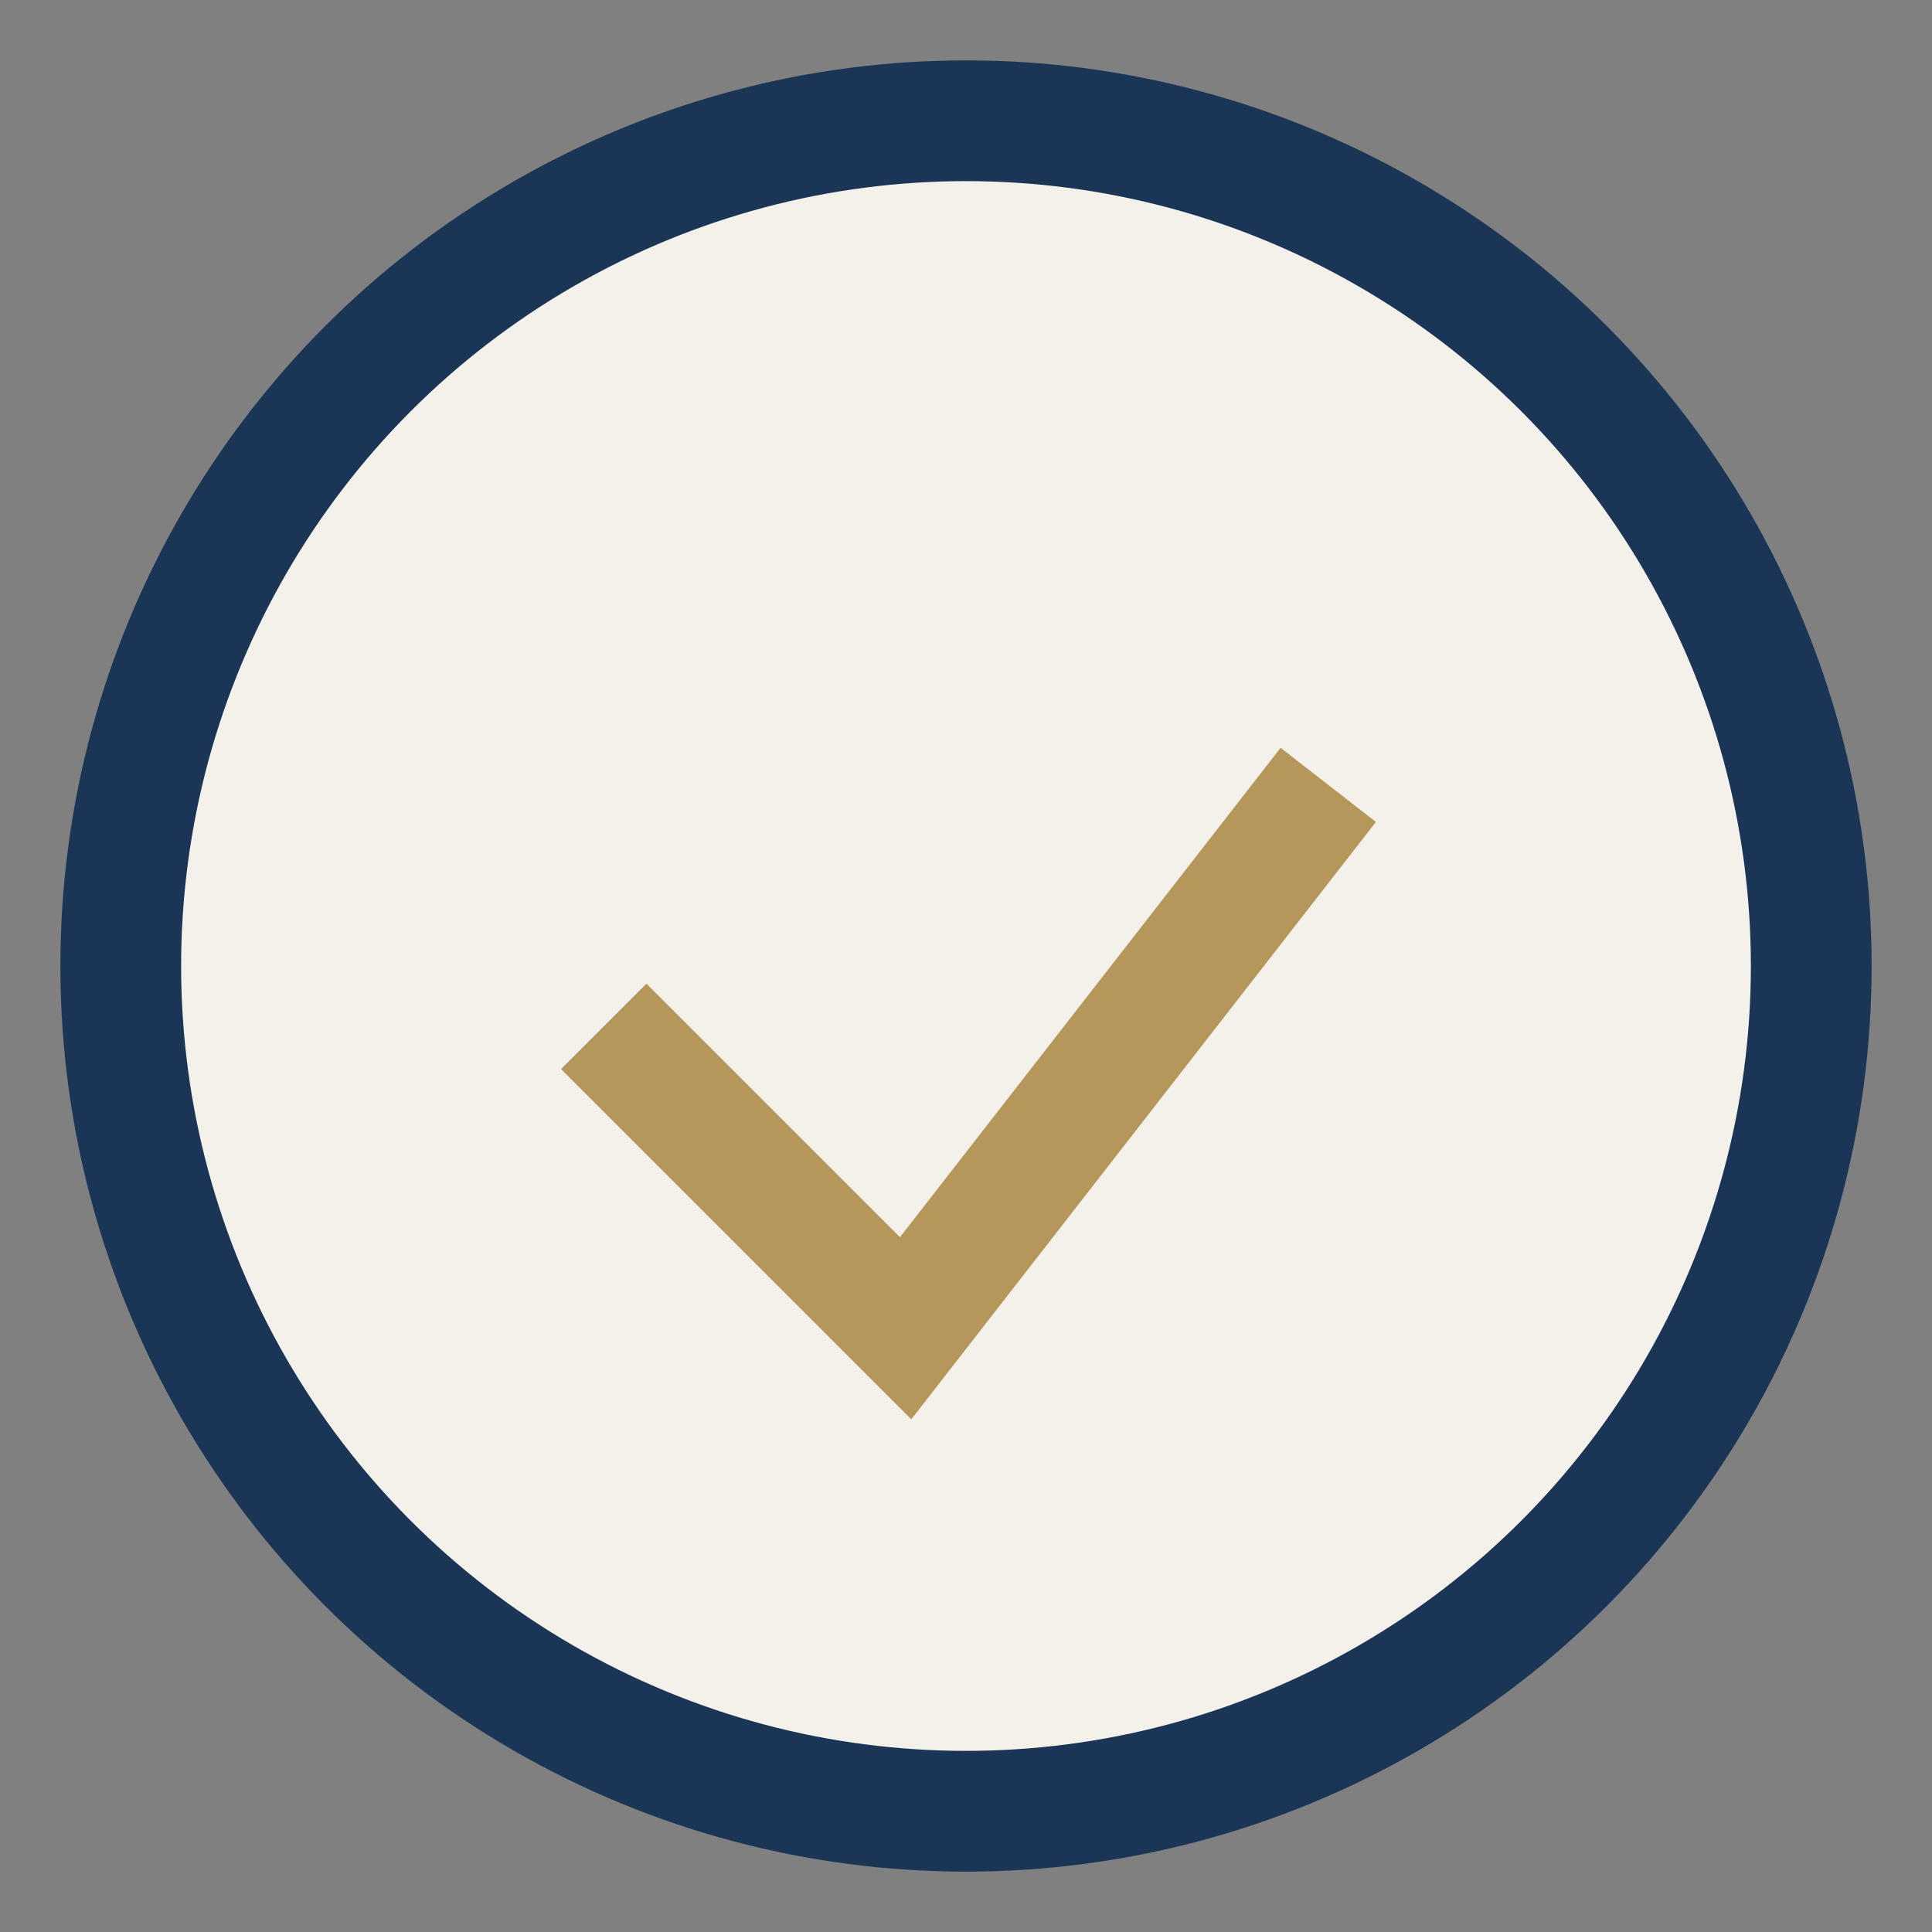
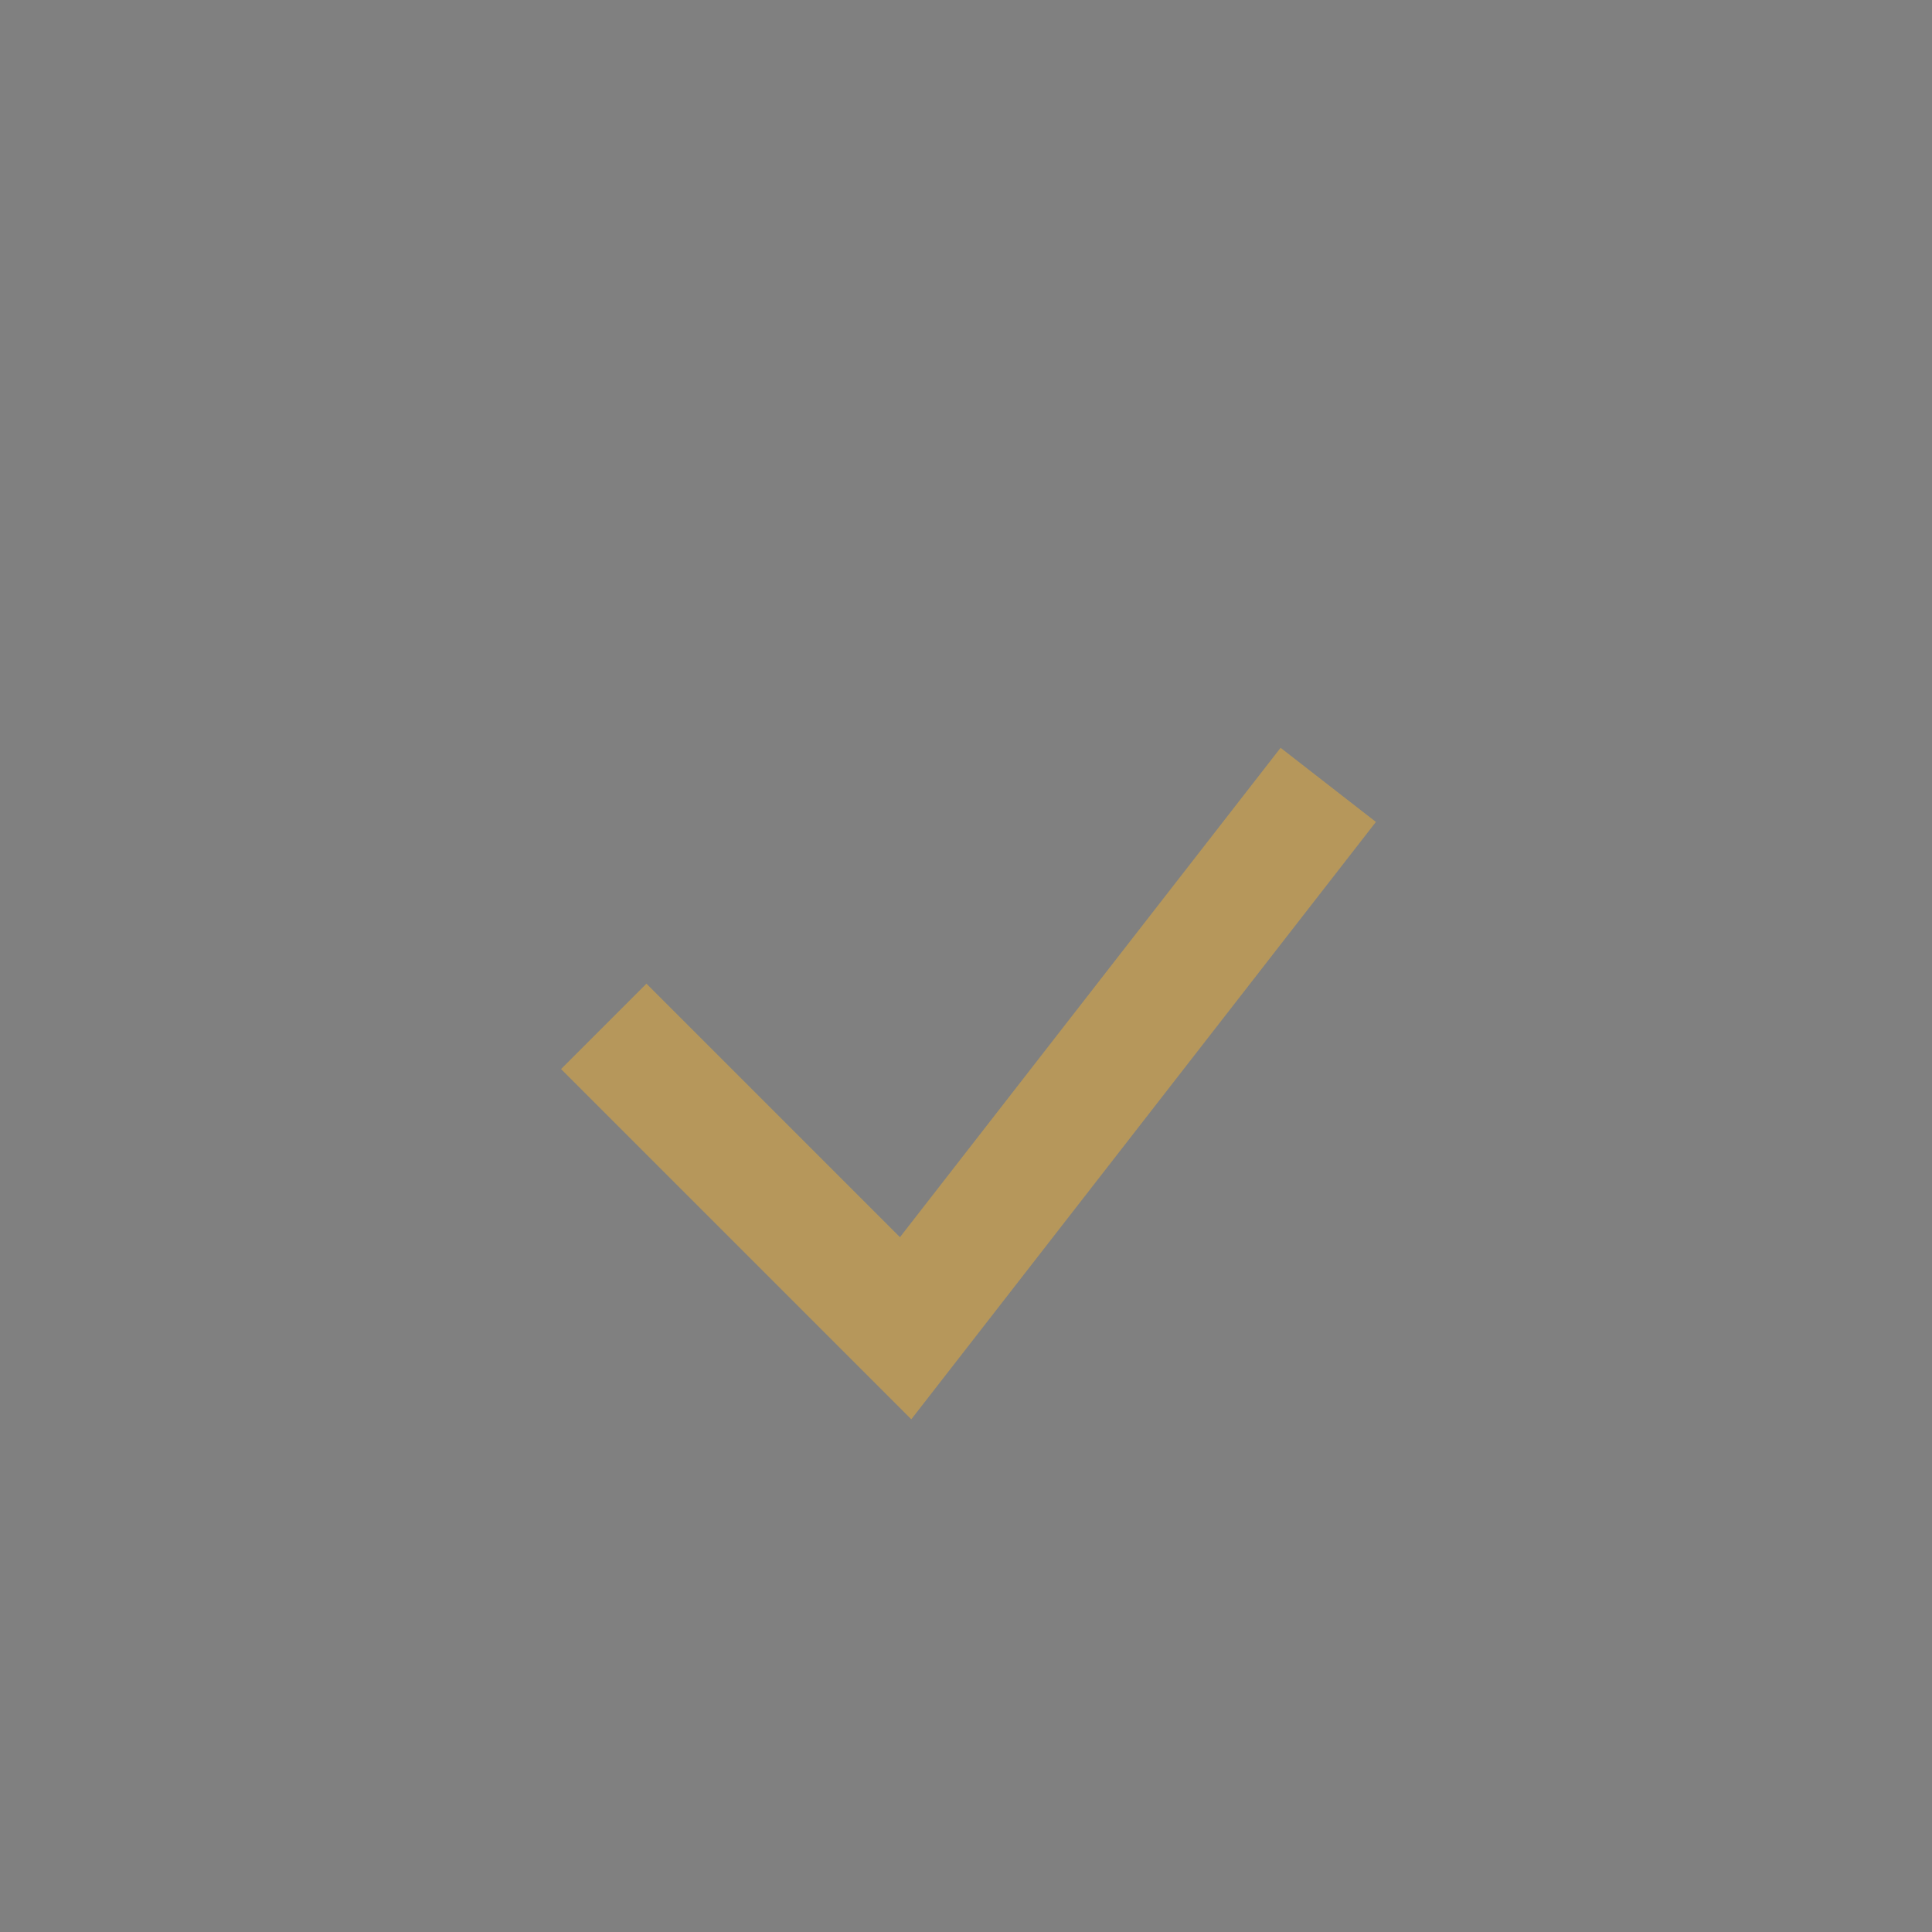
<svg xmlns="http://www.w3.org/2000/svg" width="32" height="32" viewBox="0 0 32 32">
  <rect x="0" y="0" width="32" height="32" fill="#808080" stroke="none" />
-   <circle cx="16" cy="16" r="14" fill="#F4F1EB" stroke="#1B3556" stroke-width="2" />
  <path d="M10 17l5 5 7-9" fill="none" stroke="#B6975B" stroke-width="2" />
</svg>